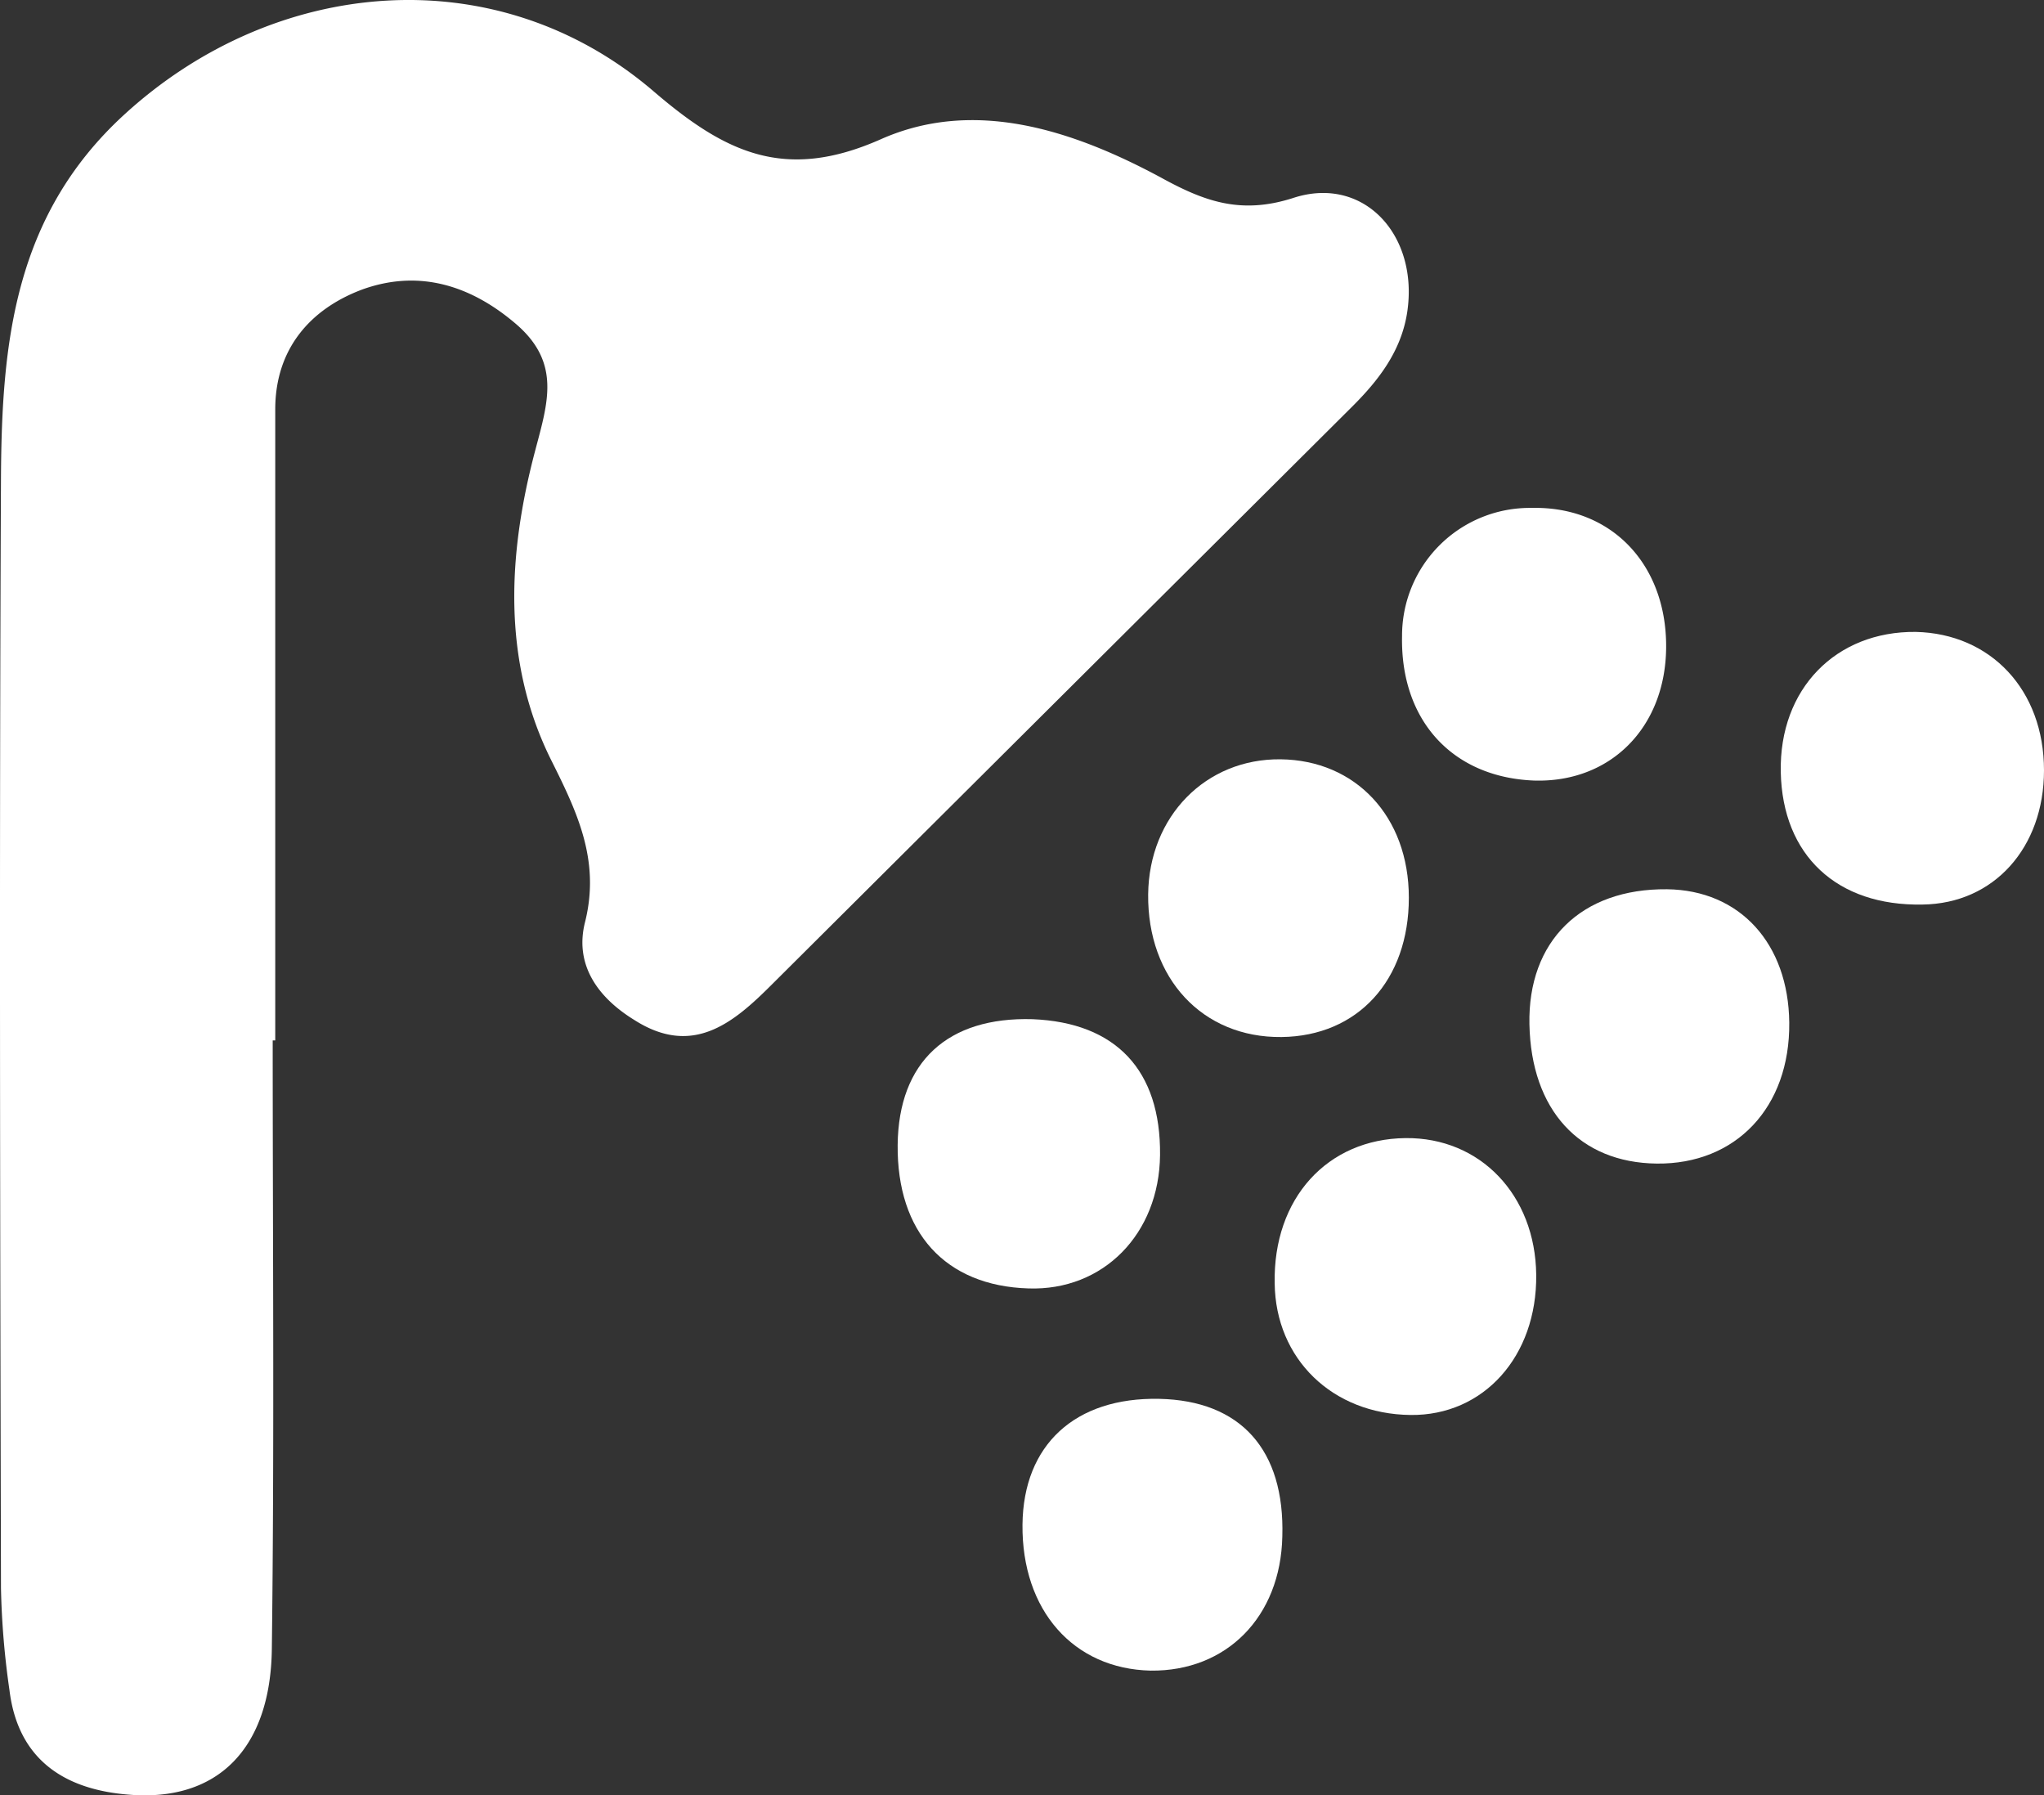
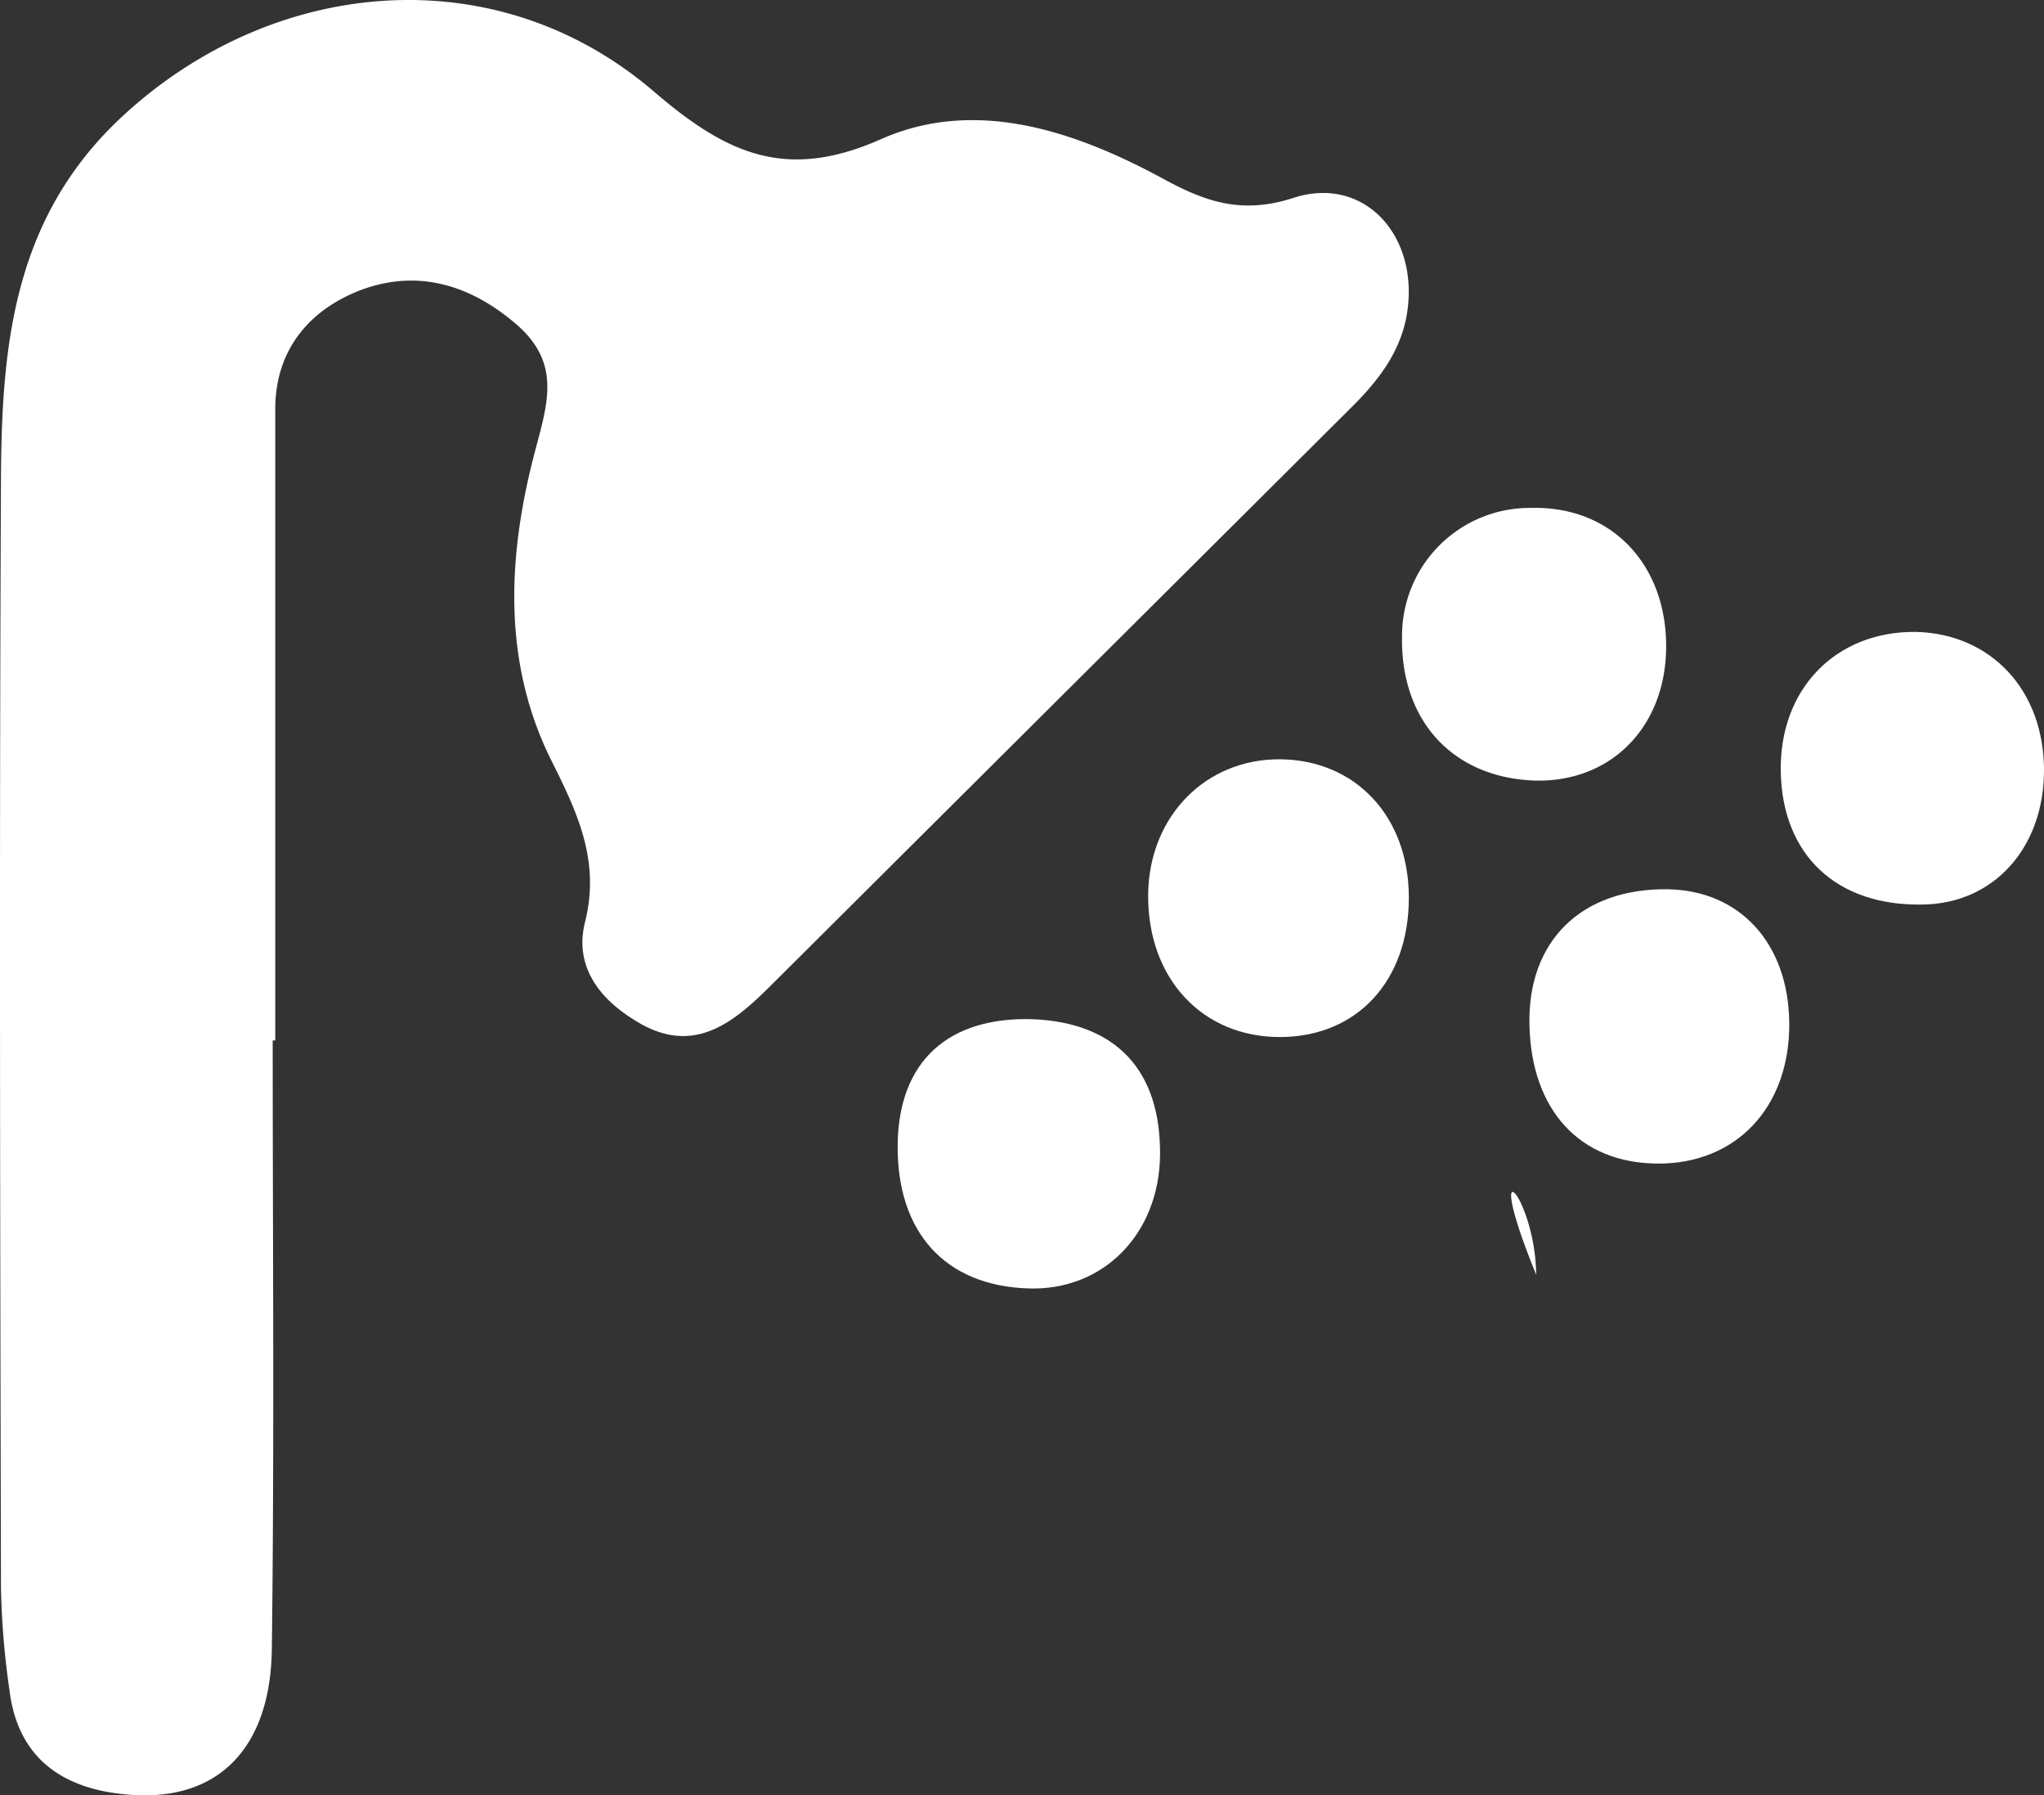
<svg xmlns="http://www.w3.org/2000/svg" width="240.715" height="211.388" viewBox="0 0 240.715 211.388">
  <rect x="0" y="0" width="240.715" height="211.388" fill="#333333" stroke="none" />
  <g id="icon_highlights_sep-shower" transform="translate(-135.585 -150.297)">
    <path id="Pfad_6" data-name="Pfad 6" d="M167.7,272.8c0,23.8.2,47.6-.1,71.5-.1,11.9-6.4,18.2-16.9,17.3-7.5-.6-13-4.1-14-12.3a97.1,97.1,0,0,1-1-12c-.1-43.6-.2-87.2,0-130.9.1-15.6,1.5-30.6,14.4-42.5,17.8-16.4,43.9-18.7,62.4-2.9,8.5,7.3,15.5,10.7,26.8,5.7,11-4.9,22.6-1.1,33,4.5,5.1,2.8,9.4,4.4,15.6,2.4,8.3-2.7,14.8,4.4,13.4,13.5-.7,4.5-3.3,7.9-6.4,11l-68.4,68.1c-4.5,4.5-9.3,8.6-16.2,4.2-4.4-2.7-7.1-6.6-5.8-11.6,1.8-7.3-1-13-4.1-19.2-5.7-11.6-5-24.1-1.8-36.2,1.5-5.7,3.1-10.4-2.3-15s-11.5-6.4-18.1-4c-6.1,2.3-10.2,7-10.2,14.1v74.3Z" fill="#fff" />
-     <path id="Pfad_7" data-name="Pfad 7" d="M316.5,300.4c.1,9.6-6.2,16.6-14.8,16.5-9.2-.1-15.9-6.6-16-15.5-.2-10,6.2-17,15.4-17.1C309.9,284.2,316.4,291,316.5,300.4Z" fill="#fff" />
+     <path id="Pfad_7" data-name="Pfad 7" d="M316.5,300.4C309.9,284.2,316.4,291,316.5,300.4Z" fill="#fff" />
    <path id="Pfad_8" data-name="Pfad 8" d="M301.5,256c0,9.7-6,16.3-15,16.4-9.3.1-15.8-6.9-15.7-16.8.1-9.2,6.8-16,15.6-15.9S301.5,246.4,301.5,256Z" fill="#fff" />
    <path id="Pfad_9" data-name="Pfad 9" d="M331.8,226.6c-.1,9.4-6.6,15.9-15.6,15.6-9.6-.4-15.7-7.1-15.5-17a15.045,15.045,0,0,1,15.2-15.1h.1C325.4,209.9,331.9,216.8,331.8,226.6Z" fill="#fff" />
    <path id="Pfad_10" data-name="Pfad 10" d="M346.3,270.7c.1,10-6.3,16.7-15.6,16.6-9.1-.1-14.8-6.3-15-16.4-.2-9.8,6.1-16,16.2-15.9C340.5,255.1,346.2,261.4,346.3,270.7Z" fill="#fff" />
    <path id="Pfad_11" data-name="Pfad 11" d="M272.2,286.3c-.1,9.3-6.7,16-15.5,15.7-9.8-.3-15.5-6.6-15.4-16.9.1-9.8,5.9-15.1,15.9-14.8C267,270.7,272.3,276.3,272.2,286.3Z" fill="#fff" />
    <path id="Pfad_12" data-name="Pfad 12" d="M376.3,241c0,9.1-5.9,15.7-14.3,15.8-10.1.2-16.5-5.8-16.7-15.6s6.5-16.6,15.9-16.5C370,224.9,376.3,231.5,376.3,241Z" fill="#fff" />
-     <path id="Pfad_13" data-name="Pfad 13" d="M256,329.8c.1-9.4,6.2-15,16.1-14.8,9.6.2,14.8,6,14.5,16.2-.2,9.5-6.6,15.9-15.5,15.8C262,346.8,255.9,339.9,256,329.8Z" fill="#fff" />
  </g>
</svg>